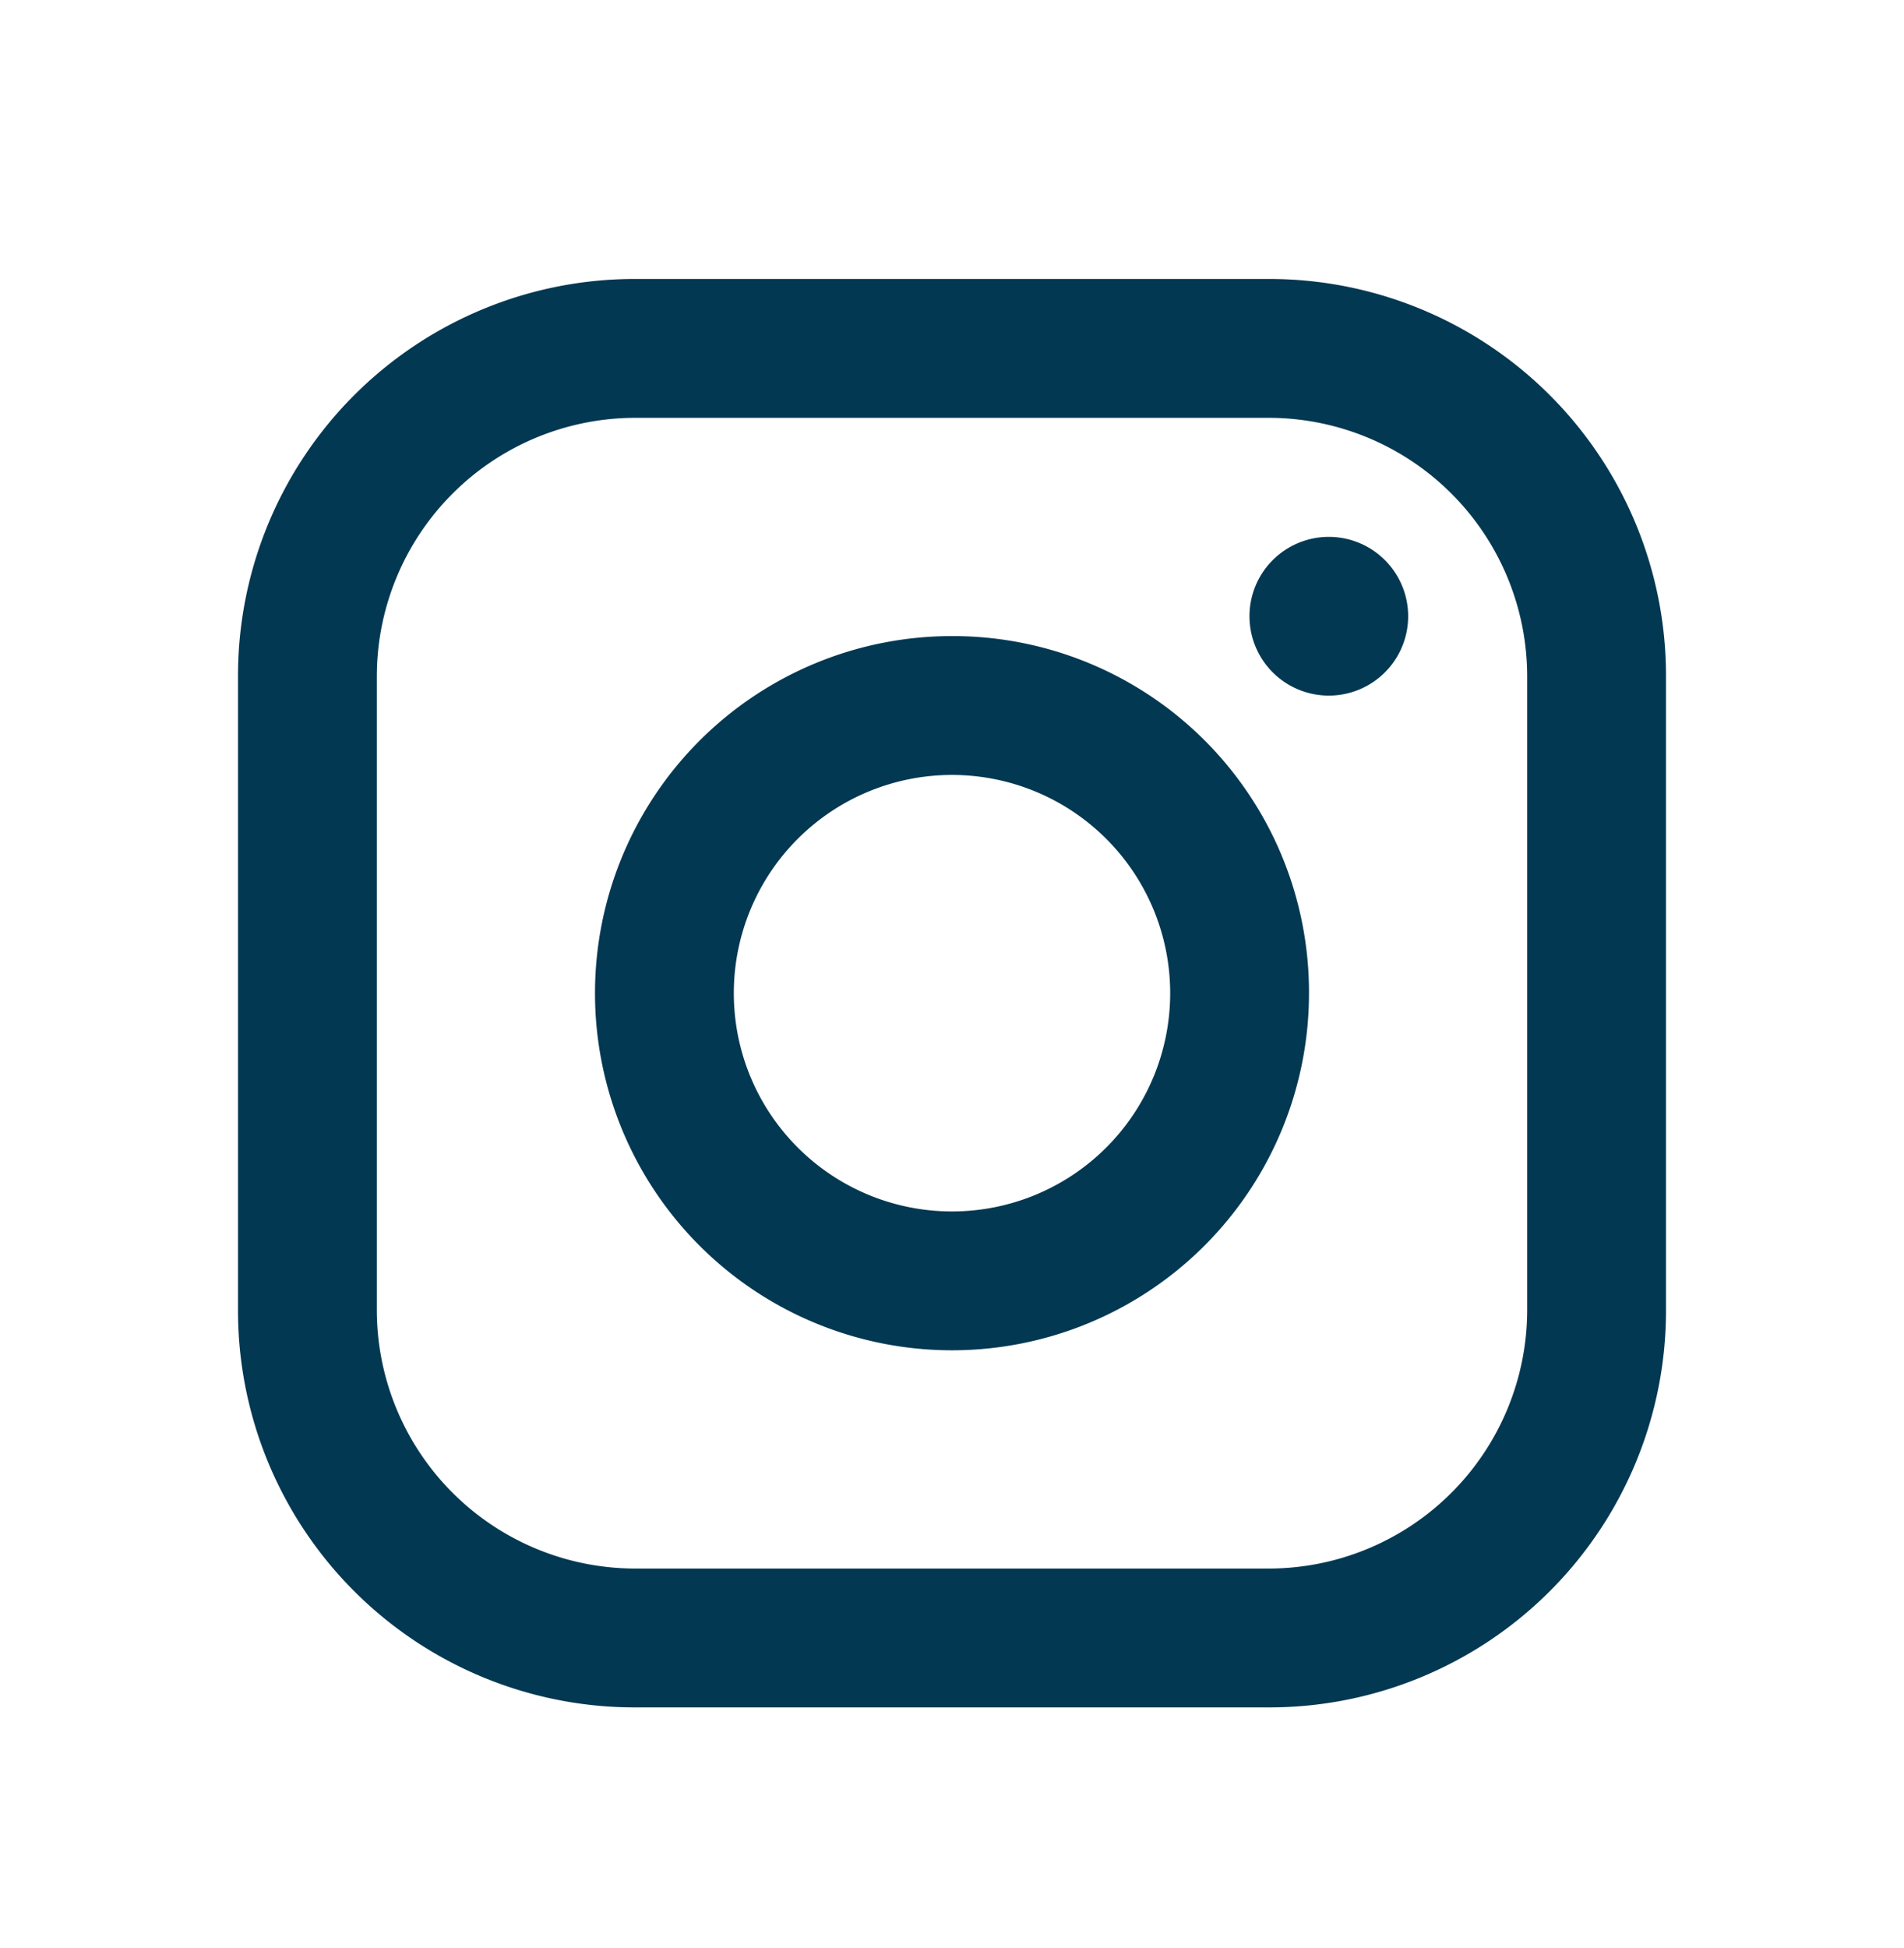
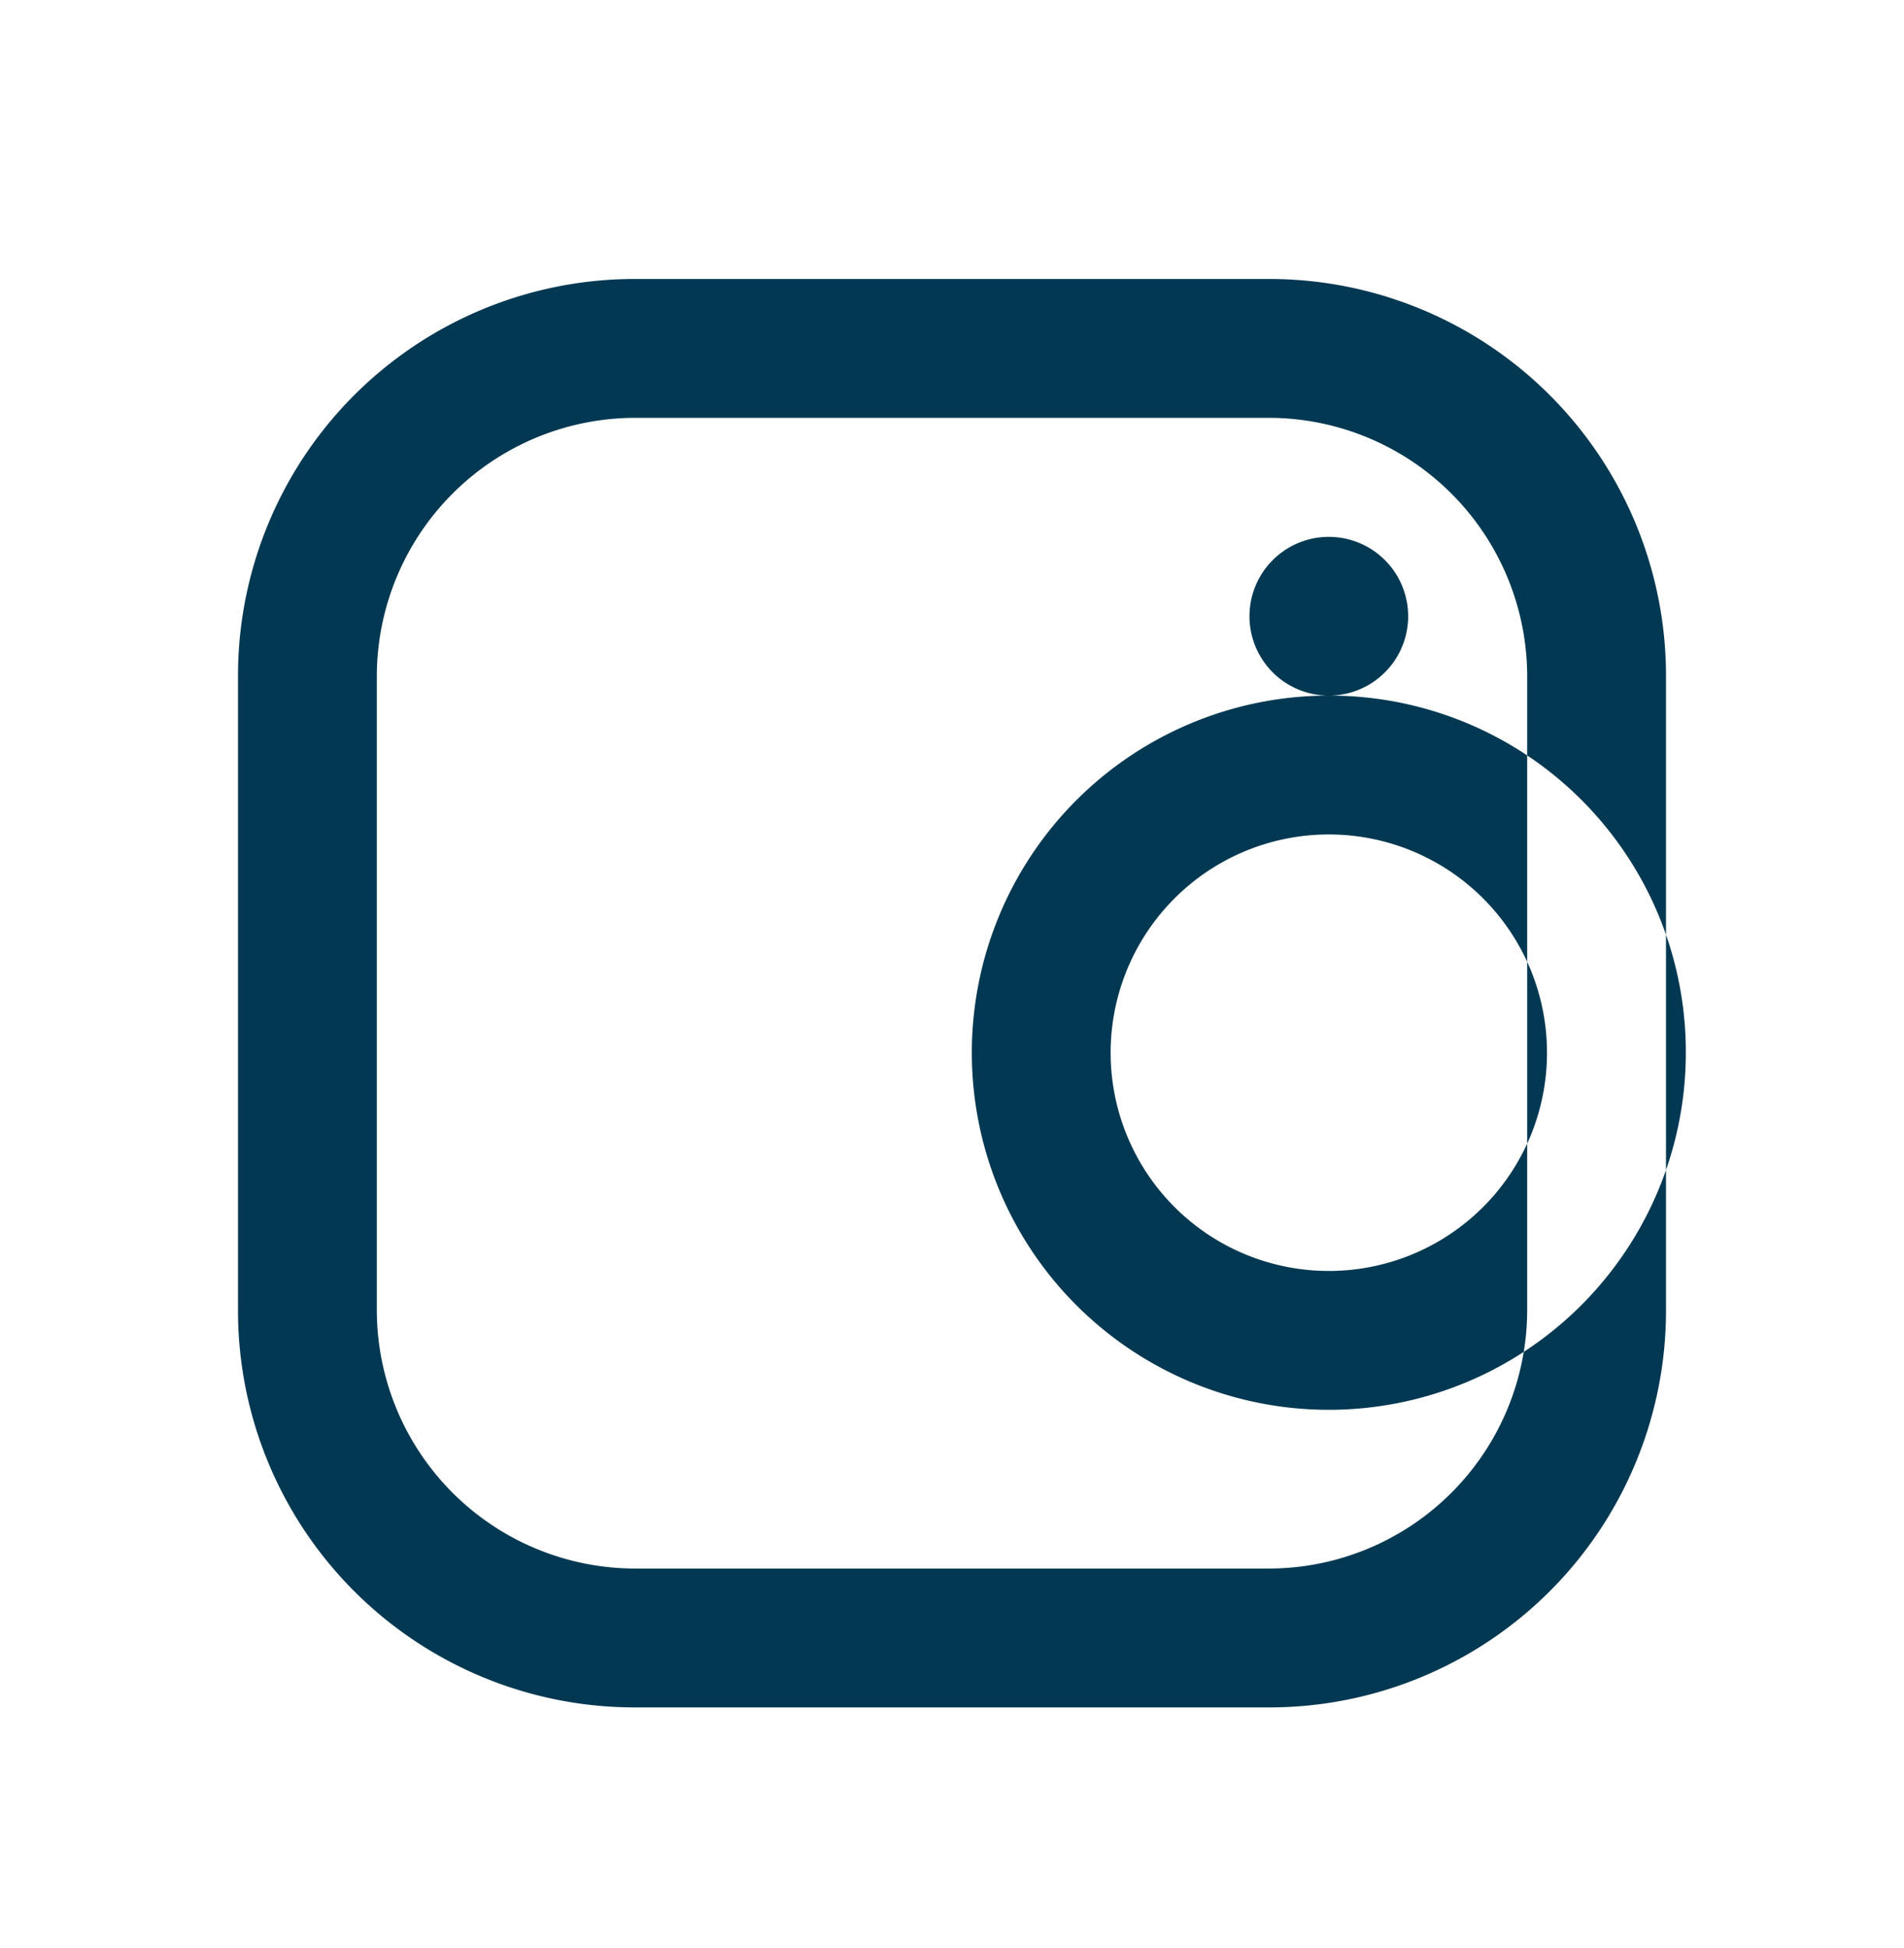
<svg xmlns="http://www.w3.org/2000/svg" width="44" height="45" fill="none">
-   <path fill-rule="evenodd" clip-rule="evenodd" d="M29.333 6.445H14.667A9.167 9.167 0 005.5 15.612v14.666a9.167 9.167 0 009.167 9.167h14.666a9.167 9.167 0 009.167-9.167V15.612a9.167 9.167 0 00-9.167-9.167zm5.959 23.833a5.977 5.977 0 01-5.959 5.959H14.667a5.977 5.977 0 01-5.959-5.959V15.612a5.977 5.977 0 015.959-5.959h14.666a5.977 5.977 0 015.959 5.959v14.666zM30.708 16.07a1.833 1.833 0 100-3.667 1.833 1.833 0 000 3.667zM22 14.695a8.25 8.25 0 108.25 8.25 8.231 8.231 0 00-8.25-8.25zm-5.042 8.25a5.042 5.042 0 1010.084 0 5.042 5.042 0 00-10.084 0z" fill="#033852" />
+   <path fill-rule="evenodd" clip-rule="evenodd" d="M29.333 6.445H14.667A9.167 9.167 0 005.5 15.612v14.666a9.167 9.167 0 009.167 9.167h14.666a9.167 9.167 0 009.167-9.167V15.612a9.167 9.167 0 00-9.167-9.167zm5.959 23.833a5.977 5.977 0 01-5.959 5.959H14.667a5.977 5.977 0 01-5.959-5.959V15.612a5.977 5.977 0 015.959-5.959h14.666a5.977 5.977 0 015.959 5.959v14.666zM30.708 16.07a1.833 1.833 0 100-3.667 1.833 1.833 0 000 3.667za8.25 8.25 0 108.25 8.25 8.231 8.231 0 00-8.25-8.25zm-5.042 8.25a5.042 5.042 0 1010.084 0 5.042 5.042 0 00-10.084 0z" fill="#033852" />
</svg>